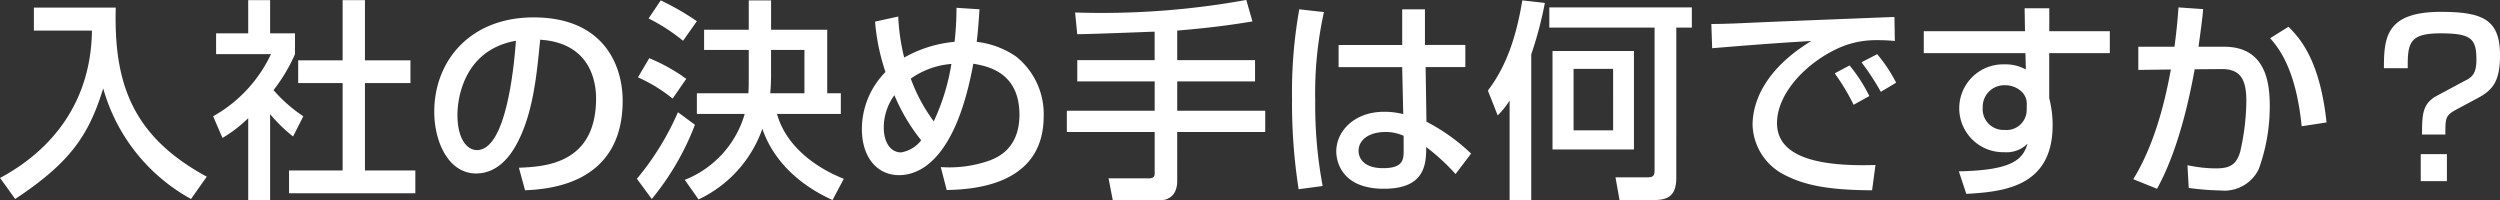
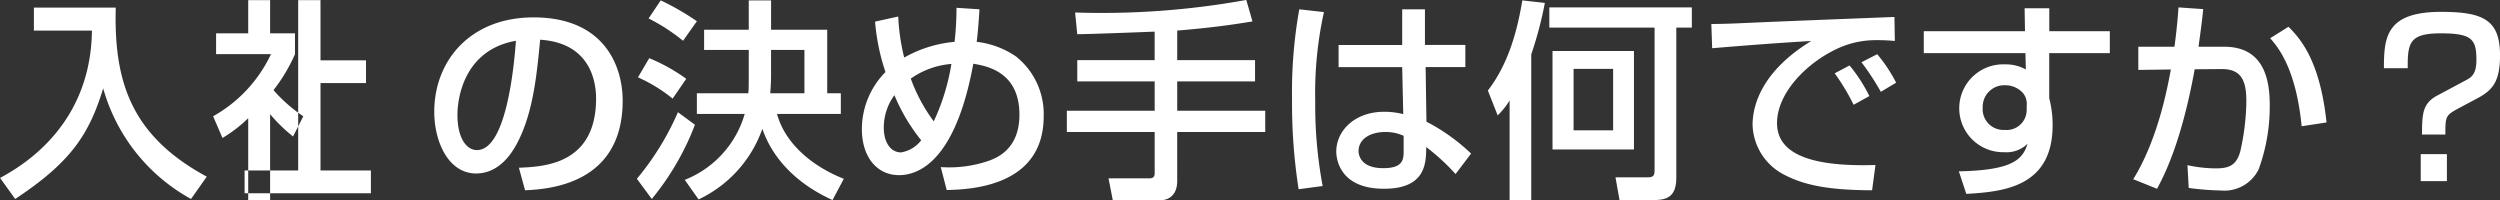
<svg xmlns="http://www.w3.org/2000/svg" id="title_survey01_1.svg" width="305.687" height="24.5" viewBox="0 0 305.687 24.5">
  <rect x="0" y="0" width="305.687" height="24.5" fill="#333333" stroke="none" />
  <defs>
    <style>
      .cls-1 {
        fill: #fff;
        fill-rule: evenodd;
      }
    </style>
  </defs>
-   <path id="入社の決め手は何ですか_" data-name="入社の決め手は何ですか？" class="cls-1" d="M473.267,684.3h7.1c-0.1,8.71-4.862,14.613-11.233,18.019l1.847,2.574c6.838-4.524,9.022-7.878,10.764-13.521a22.308,22.308,0,0,0,10.738,13.521l1.924-2.73c-9.334-5.044-11.362-11.727-11.128-20.671h-10.01V684.3Zm28.886,10.218a18.712,18.712,0,0,0,2.808,2.731l1.248-2.47a18.079,18.079,0,0,1-3.64-3.2,20.371,20.371,0,0,0,2.626-4.394v-2.548h-3.042v-4.056h-2.678v4.056h-3.927v2.548h6.709a16.949,16.949,0,0,1-7.073,7.593l1.144,2.652a16.467,16.467,0,0,0,3.147-2.418v10.036h2.678V694.518Zm8.866-6.578h-5.434v2.782h5.434v10.687h-6.552v2.782h15.444v-2.782h-6.162V690.722h5.564V687.94h-5.564v-7.358h-2.73v7.358Zm22.308,15.887c2.7-.13,11.934-0.624,11.934-10.947,0-4.264-2.262-10.192-10.894-10.192-7.722,0-12.143,5.278-12.143,11.544,0,3.641,1.717,7.541,5.123,7.541,3.016,0,4.55-2.86,4.992-3.666,1.976-3.719,2.418-8.373,2.834-12.689,6.136,0.39,6.838,5.122,6.838,7.176,0,8.061-6.344,8.347-9.438,8.477Zm-1.118-18.279c-0.26,3.64-1.274,13.365-4.758,13.365-1.3,0-2.392-1.482-2.392-4.291C525.059,692.334,526,686.64,532.209,685.548Zm23.01-1.352v2.47h5.46v2.756c0,1.716,0,1.9-.052,2.548h-6.292v2.522h5.85a12.327,12.327,0,0,1-7.332,8.061l1.69,2.392a15.07,15.07,0,0,0,7.8-8.632c1.092,3.2,3.718,6.5,8.58,8.71l1.378-2.6c-3.952-1.56-7.2-4.368-8.164-7.931h7.8V691.97h-1.664V684.2h-6.864v-3.588h-2.73V684.2h-5.46Zm8.086,7.774a26.259,26.259,0,0,0,.1-2.652v-2.652h4.082v5.3H563.3Zm-14.873-9.152a22.832,22.832,0,0,1,4.213,2.73l1.69-2.392a31.739,31.739,0,0,0-4.42-2.548Zm-1.3,7.2a18.977,18.977,0,0,1,4.239,2.6l1.664-2.418a21.425,21.425,0,0,0-4.525-2.522Zm4.889,4.264A33.44,33.44,0,0,1,547,702.423l1.821,2.47a32.529,32.529,0,0,0,5.278-9.074Zm34.06-12.766a37.608,37.608,0,0,1-.234,4.16,15.265,15.265,0,0,0-6.162,1.924,25.139,25.139,0,0,1-.728-5.018l-2.834.624a25.648,25.648,0,0,0,1.274,6.162,9.966,9.966,0,0,0-2.887,6.969c0,3.432,1.847,5.642,4.551,5.642,2.444,0,6.916-1.794,9.074-13.625,1.664,0.286,5.642.988,5.642,6.24,0,4.213-2.782,5.253-3.64,5.591a14.82,14.82,0,0,1-5.98.806l0.728,2.808c2.756-.078,11.856-0.338,11.856-9.022a8.985,8.985,0,0,0-3.38-7.307,10.7,10.7,0,0,0-4.81-1.794c0.182-1.43.286-3.146,0.338-3.978Zm-5.59,8.658a9.963,9.963,0,0,1,4.966-1.794A26.413,26.413,0,0,1,583.3,695.4,20.391,20.391,0,0,1,580.491,690.176Zm1.274,7.541a3.9,3.9,0,0,1-2.47,1.482c-1.248,0-2.106-1.2-2.106-3.016a6.681,6.681,0,0,1,1.3-3.979A22.719,22.719,0,0,0,581.765,697.717Zm28.548-9.8h-9.464v2.6h9.464V694.1H599.574v2.6h10.739v5.07c0,0.6-.442.6-0.78,0.6h-4.862l0.52,2.678h5.876c0.208,0,2-.052,2-2.366V696.7h10.764v-2.6H613.069v-3.588h9.516v-2.6h-9.516V684.3c4.784-.39,7.592-0.858,9.2-1.118l-0.754-2.626a98.974,98.974,0,0,1-20.931,1.534l0.261,2.652c1.482,0,8.112-.26,9.464-0.312v3.484Zm17.68-6.214a57.51,57.51,0,0,0-.884,10.972,67.971,67.971,0,0,0,.806,11.025l2.938-.39a53.717,53.717,0,0,1-.91-10.4,46.031,46.031,0,0,1,1.066-10.868Zm4.81,4.368v2.7h7.774l0.13,5.746a9.523,9.523,0,0,0-2.34-.286c-3.614,0-5.85,2.341-5.85,4.863,0,0.65.234,4.55,5.824,4.55,5.018,0,5.174-2.99,5.174-5.1a25.9,25.9,0,0,1,3.588,3.3l1.9-2.5a23.484,23.484,0,0,0-5.46-3.9l-0.1-6.683H648.3v-2.7h-4.94V681.7h-2.782v4.368H632.8Zm7.956,12.871c0,1.118-.052,2.184-2.5,2.184-2.834,0-3.016-1.69-3.016-2.106,0-1.352,1.274-2.314,3.276-2.314a5.131,5.131,0,0,1,2.236.468v1.768Zm18.2-12.143v12.039h9.958V686.8h-9.958Zm7.41,2.184V696.5h-4.836V688.98h4.836Zm-12.662,16.043h2.652V687.212a46.513,46.513,0,0,0,1.664-6.292l-2.756-.312c-0.65,3.926-1.768,7.852-4.213,11.024l1.2,3.042a9.948,9.948,0,0,0,1.457-1.82v12.169Zm4.862-23.557v2.47h12.87v17.395c0,0.65-.13.91-0.78,0.91h-4l0.494,2.782h4.108c1.586,0,2.834-.312,2.834-2.73V683.936h1.9v-2.47h-17.42Zm39.13,10.842a19.091,19.091,0,0,0-2.418-3.744l-1.82.962a25.9,25.9,0,0,1,2.314,3.848Zm3.276-1.638a18.711,18.711,0,0,0-2.314-3.484l-1.924.988a30.614,30.614,0,0,1,2.366,3.614Zm-0.208-8.034c-2.678.1-14.612,0.572-16.848,0.676-1.794.078-3.744,0.182-5.539,0.182l0.1,2.964c4.031-.338,8.061-0.65,12.117-0.884-5.8,3.536-7.176,7.592-7.176,10.271a7.083,7.083,0,0,0,3.874,6.084c2.366,1.222,5.148,1.872,10.738,1.9l0.416-3.094c-7.488.234-12.038-1.17-12.038-5.122,0-3.511,3.3-7.073,6.994-8.919a11.071,11.071,0,0,1,5.148-1.222,21.091,21.091,0,0,1,2.262.1Zm15.964,1.742H704.354v2.678h12.429l0.052,2a5.073,5.073,0,0,0-2.574-.624,5.372,5.372,0,1,0-.078,10.739,3.649,3.649,0,0,0,2.86-1.04c-0.6,2-1.95,3.25-8.4,3.38l0.91,2.756c4.524-.26,10.556-0.832,10.556-8.4a12.955,12.955,0,0,0-.416-3.3v-5.512h7.41v-2.678H719.7V681.57h-3.016Zm0.208,9.568a2.455,2.455,0,0,1-2.7,2.5,2.538,2.538,0,0,1-2.678-2.731,2.636,2.636,0,0,1,2.756-2.73,2.912,2.912,0,0,1,2.106.884,2.073,2.073,0,0,1,.52,1.586v0.494Zm18.564-12.48c-0.1,1.4-.234,2.86-0.494,4.81h-4.421v2.834l3.979-.052c-0.468,2.548-1.664,8.685-4.6,13.417l2.913,1.17c0.754-1.43,2.938-5.434,4.6-14.613l3.25-.026c2.314-.026,3.068,1.222,3.068,3.9a28.849,28.849,0,0,1-.754,6.215c-0.468,1.586-1.274,2.028-2.938,2.028a16.611,16.611,0,0,1-3.51-.39l0.156,2.782a33.83,33.83,0,0,0,3.926.312,4.664,4.664,0,0,0,4.628-2.6,22.364,22.364,0,0,0,1.352-7.723c0-2.574-.338-7.254-5.564-7.254h-3.146c0.338-2.444.468-3.484,0.572-4.6Zm18.1,14.067c-0.806-7.593-3.224-10.271-4.654-11.7l-2.236,1.4c0.962,1.118,3.146,3.666,3.848,10.765Zm18.512-2.991c1.794-.962,2.7-2.028,2.7-5.2,0-4.342-2.028-5.33-7.228-5.33-6.708,0-6.968,3.12-6.968,6.89h2.912c-0.026-3.094.208-4.264,4.03-4.264,3.8,0,4.368.7,4.368,3.25,0,1.82-.65,2.158-1.456,2.574l-3.354,1.794c-1.82.988-1.82,2.288-1.846,4.759h2.86c0-2.106,0-2.341,1.456-3.121Zm-6.994,6.865v3.3h3.2v-3.3h-3.2Z" transform="translate(-469.125 -680.562)" />
+   <path id="入社の決め手は何ですか_" data-name="入社の決め手は何ですか？" class="cls-1" d="M473.267,684.3h7.1c-0.1,8.71-4.862,14.613-11.233,18.019l1.847,2.574c6.838-4.524,9.022-7.878,10.764-13.521a22.308,22.308,0,0,0,10.738,13.521l1.924-2.73c-9.334-5.044-11.362-11.727-11.128-20.671h-10.01V684.3Zm28.886,10.218a18.712,18.712,0,0,0,2.808,2.731l1.248-2.47a18.079,18.079,0,0,1-3.64-3.2,20.371,20.371,0,0,0,2.626-4.394v-2.548h-3.042v-4.056h-2.678v4.056h-3.927v2.548h6.709a16.949,16.949,0,0,1-7.073,7.593l1.144,2.652a16.467,16.467,0,0,0,3.147-2.418v10.036h2.678V694.518Zm8.866-6.578h-5.434v2.782v10.687h-6.552v2.782h15.444v-2.782h-6.162V690.722h5.564V687.94h-5.564v-7.358h-2.73v7.358Zm22.308,15.887c2.7-.13,11.934-0.624,11.934-10.947,0-4.264-2.262-10.192-10.894-10.192-7.722,0-12.143,5.278-12.143,11.544,0,3.641,1.717,7.541,5.123,7.541,3.016,0,4.55-2.86,4.992-3.666,1.976-3.719,2.418-8.373,2.834-12.689,6.136,0.39,6.838,5.122,6.838,7.176,0,8.061-6.344,8.347-9.438,8.477Zm-1.118-18.279c-0.26,3.64-1.274,13.365-4.758,13.365-1.3,0-2.392-1.482-2.392-4.291C525.059,692.334,526,686.64,532.209,685.548Zm23.01-1.352v2.47h5.46v2.756c0,1.716,0,1.9-.052,2.548h-6.292v2.522h5.85a12.327,12.327,0,0,1-7.332,8.061l1.69,2.392a15.07,15.07,0,0,0,7.8-8.632c1.092,3.2,3.718,6.5,8.58,8.71l1.378-2.6c-3.952-1.56-7.2-4.368-8.164-7.931h7.8V691.97h-1.664V684.2h-6.864v-3.588h-2.73V684.2h-5.46Zm8.086,7.774a26.259,26.259,0,0,0,.1-2.652v-2.652h4.082v5.3H563.3Zm-14.873-9.152a22.832,22.832,0,0,1,4.213,2.73l1.69-2.392a31.739,31.739,0,0,0-4.42-2.548Zm-1.3,7.2a18.977,18.977,0,0,1,4.239,2.6l1.664-2.418a21.425,21.425,0,0,0-4.525-2.522Zm4.889,4.264A33.44,33.44,0,0,1,547,702.423l1.821,2.47a32.529,32.529,0,0,0,5.278-9.074Zm34.06-12.766a37.608,37.608,0,0,1-.234,4.16,15.265,15.265,0,0,0-6.162,1.924,25.139,25.139,0,0,1-.728-5.018l-2.834.624a25.648,25.648,0,0,0,1.274,6.162,9.966,9.966,0,0,0-2.887,6.969c0,3.432,1.847,5.642,4.551,5.642,2.444,0,6.916-1.794,9.074-13.625,1.664,0.286,5.642.988,5.642,6.24,0,4.213-2.782,5.253-3.64,5.591a14.82,14.82,0,0,1-5.98.806l0.728,2.808c2.756-.078,11.856-0.338,11.856-9.022a8.985,8.985,0,0,0-3.38-7.307,10.7,10.7,0,0,0-4.81-1.794c0.182-1.43.286-3.146,0.338-3.978Zm-5.59,8.658a9.963,9.963,0,0,1,4.966-1.794A26.413,26.413,0,0,1,583.3,695.4,20.391,20.391,0,0,1,580.491,690.176Zm1.274,7.541a3.9,3.9,0,0,1-2.47,1.482c-1.248,0-2.106-1.2-2.106-3.016a6.681,6.681,0,0,1,1.3-3.979A22.719,22.719,0,0,0,581.765,697.717Zm28.548-9.8h-9.464v2.6h9.464V694.1H599.574v2.6h10.739v5.07c0,0.6-.442.6-0.78,0.6h-4.862l0.52,2.678h5.876c0.208,0,2-.052,2-2.366V696.7h10.764v-2.6H613.069v-3.588h9.516v-2.6h-9.516V684.3c4.784-.39,7.592-0.858,9.2-1.118l-0.754-2.626a98.974,98.974,0,0,1-20.931,1.534l0.261,2.652c1.482,0,8.112-.26,9.464-0.312v3.484Zm17.68-6.214a57.51,57.51,0,0,0-.884,10.972,67.971,67.971,0,0,0,.806,11.025l2.938-.39a53.717,53.717,0,0,1-.91-10.4,46.031,46.031,0,0,1,1.066-10.868Zm4.81,4.368v2.7h7.774l0.13,5.746a9.523,9.523,0,0,0-2.34-.286c-3.614,0-5.85,2.341-5.85,4.863,0,0.65.234,4.55,5.824,4.55,5.018,0,5.174-2.99,5.174-5.1a25.9,25.9,0,0,1,3.588,3.3l1.9-2.5a23.484,23.484,0,0,0-5.46-3.9l-0.1-6.683H648.3v-2.7h-4.94V681.7h-2.782v4.368H632.8Zm7.956,12.871c0,1.118-.052,2.184-2.5,2.184-2.834,0-3.016-1.69-3.016-2.106,0-1.352,1.274-2.314,3.276-2.314a5.131,5.131,0,0,1,2.236.468v1.768Zm18.2-12.143v12.039h9.958V686.8h-9.958Zm7.41,2.184V696.5h-4.836V688.98h4.836Zm-12.662,16.043h2.652V687.212a46.513,46.513,0,0,0,1.664-6.292l-2.756-.312c-0.65,3.926-1.768,7.852-4.213,11.024l1.2,3.042a9.948,9.948,0,0,0,1.457-1.82v12.169Zm4.862-23.557v2.47h12.87v17.395c0,0.65-.13.91-0.78,0.91h-4l0.494,2.782h4.108c1.586,0,2.834-.312,2.834-2.73V683.936h1.9v-2.47h-17.42Zm39.13,10.842a19.091,19.091,0,0,0-2.418-3.744l-1.82.962a25.9,25.9,0,0,1,2.314,3.848Zm3.276-1.638a18.711,18.711,0,0,0-2.314-3.484l-1.924.988a30.614,30.614,0,0,1,2.366,3.614Zm-0.208-8.034c-2.678.1-14.612,0.572-16.848,0.676-1.794.078-3.744,0.182-5.539,0.182l0.1,2.964c4.031-.338,8.061-0.65,12.117-0.884-5.8,3.536-7.176,7.592-7.176,10.271a7.083,7.083,0,0,0,3.874,6.084c2.366,1.222,5.148,1.872,10.738,1.9l0.416-3.094c-7.488.234-12.038-1.17-12.038-5.122,0-3.511,3.3-7.073,6.994-8.919a11.071,11.071,0,0,1,5.148-1.222,21.091,21.091,0,0,1,2.262.1Zm15.964,1.742H704.354v2.678h12.429l0.052,2a5.073,5.073,0,0,0-2.574-.624,5.372,5.372,0,1,0-.078,10.739,3.649,3.649,0,0,0,2.86-1.04c-0.6,2-1.95,3.25-8.4,3.38l0.91,2.756c4.524-.26,10.556-0.832,10.556-8.4a12.955,12.955,0,0,0-.416-3.3v-5.512h7.41v-2.678H719.7V681.57h-3.016Zm0.208,9.568a2.455,2.455,0,0,1-2.7,2.5,2.538,2.538,0,0,1-2.678-2.731,2.636,2.636,0,0,1,2.756-2.73,2.912,2.912,0,0,1,2.106.884,2.073,2.073,0,0,1,.52,1.586v0.494Zm18.564-12.48c-0.1,1.4-.234,2.86-0.494,4.81h-4.421v2.834l3.979-.052c-0.468,2.548-1.664,8.685-4.6,13.417l2.913,1.17c0.754-1.43,2.938-5.434,4.6-14.613l3.25-.026c2.314-.026,3.068,1.222,3.068,3.9a28.849,28.849,0,0,1-.754,6.215c-0.468,1.586-1.274,2.028-2.938,2.028a16.611,16.611,0,0,1-3.51-.39l0.156,2.782a33.83,33.83,0,0,0,3.926.312,4.664,4.664,0,0,0,4.628-2.6,22.364,22.364,0,0,0,1.352-7.723c0-2.574-.338-7.254-5.564-7.254h-3.146c0.338-2.444.468-3.484,0.572-4.6Zm18.1,14.067c-0.806-7.593-3.224-10.271-4.654-11.7l-2.236,1.4c0.962,1.118,3.146,3.666,3.848,10.765Zm18.512-2.991c1.794-.962,2.7-2.028,2.7-5.2,0-4.342-2.028-5.33-7.228-5.33-6.708,0-6.968,3.12-6.968,6.89h2.912c-0.026-3.094.208-4.264,4.03-4.264,3.8,0,4.368.7,4.368,3.25,0,1.82-.65,2.158-1.456,2.574l-3.354,1.794c-1.82.988-1.82,2.288-1.846,4.759h2.86c0-2.106,0-2.341,1.456-3.121Zm-6.994,6.865v3.3h3.2v-3.3h-3.2Z" transform="translate(-469.125 -680.562)" />
</svg>